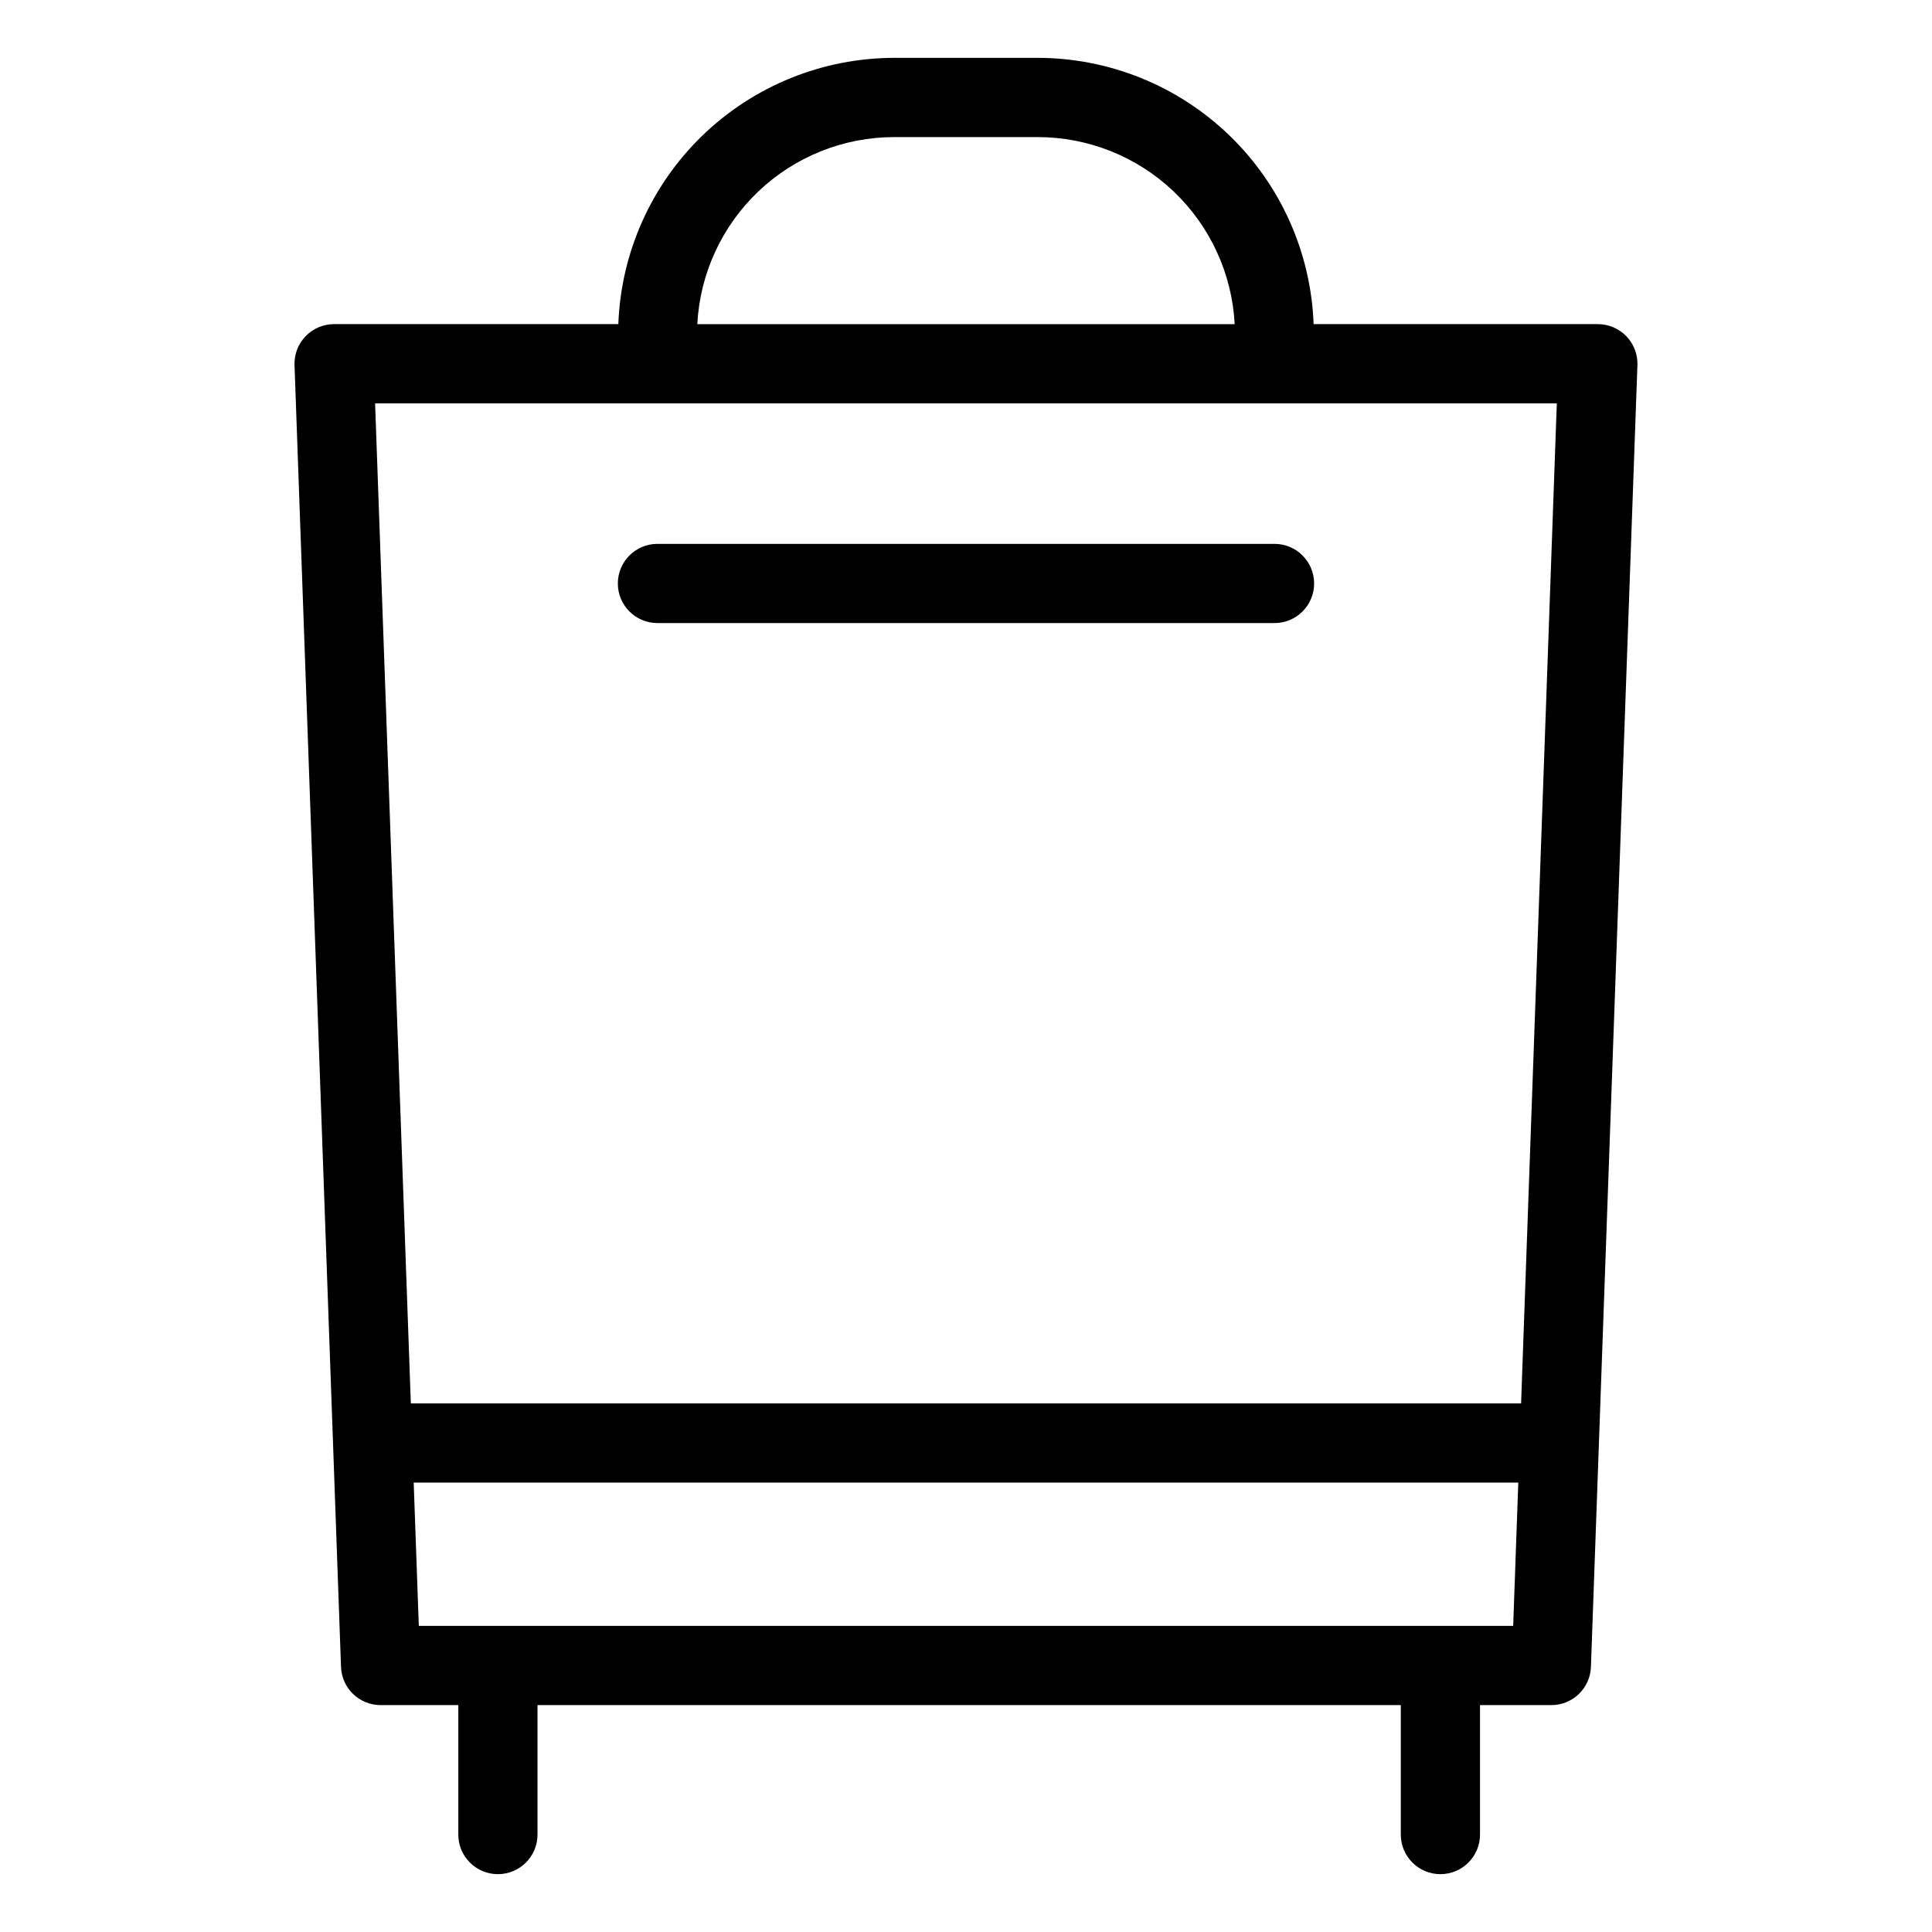
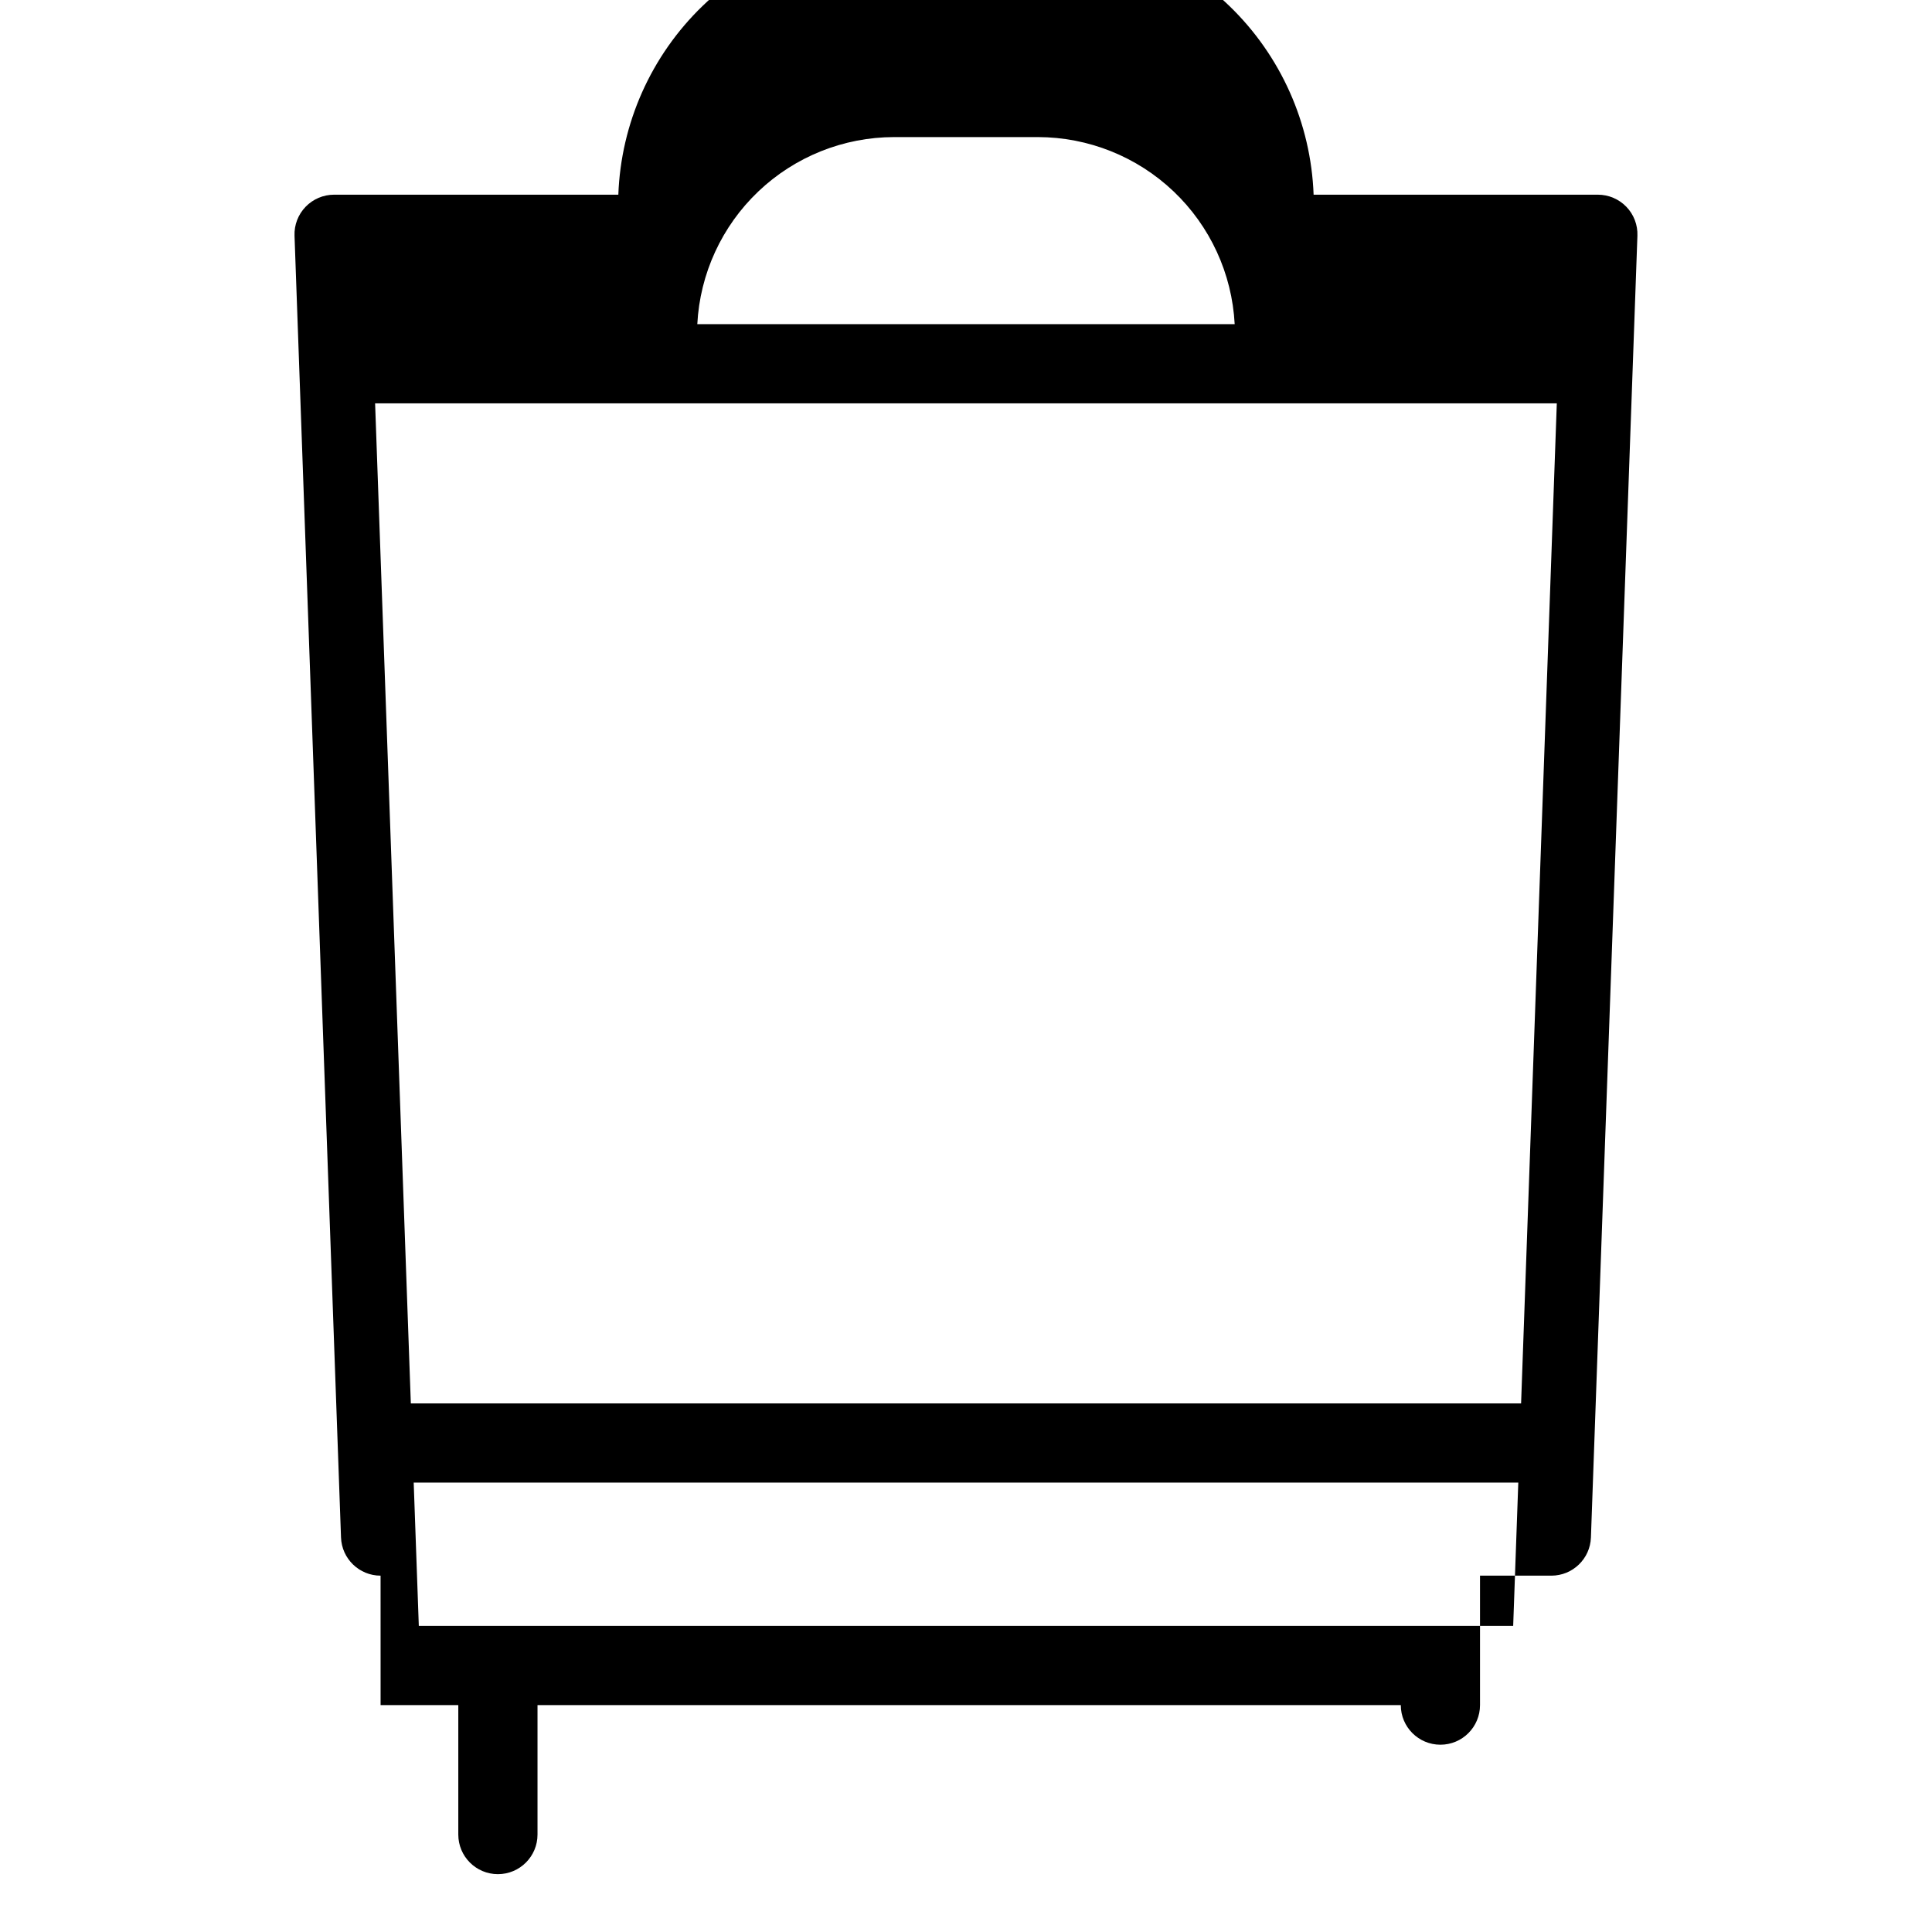
<svg xmlns="http://www.w3.org/2000/svg" fill="#000000" width="800px" height="800px" version="1.1" viewBox="144 144 512 512">
  <g>
-     <path d="m244.86 595.87h20.594v34.309-0.004c0 5.797 4.699 10.496 10.496 10.496s10.496-4.699 10.496-10.496v-34.305h228.78v34.309-0.004c0 5.797 4.699 10.496 10.496 10.496 5.797 0 10.496-4.699 10.496-10.496v-34.305h18.91c5.652 0 10.285-4.477 10.484-10.121l12.32-344.98c0.105-2.848-0.953-5.613-2.93-7.664-1.98-2.051-4.707-3.207-7.555-3.207h-75.328c-0.695-18.93-8.691-36.855-22.32-50.012-13.625-13.156-31.82-20.523-50.762-20.555h-38.09c-18.941 0.031-37.137 7.398-50.762 20.555s-21.625 31.082-22.32 50.012h-75.328c-2.848 0-5.574 1.156-7.551 3.207-1.98 2.051-3.039 4.816-2.934 7.664l12.32 344.98c0.199 5.644 4.836 10.121 10.484 10.121zm10.129-20.992-1.355-37.98h292.73l-1.355 37.98zm125.96-394.55h38.09c13.387 0.016 26.258 5.164 35.965 14.387 9.703 9.223 15.5 21.816 16.199 35.188h-142.41c0.695-13.371 6.492-25.965 16.199-35.188 9.703-9.223 22.574-14.371 35.961-14.387zm-62.719 70.566h238.34l-9.465 265.02h-294.23l-9.469-265.02z" />
-     <path d="m318.23 309.12h163.53c5.797 0 10.496-4.699 10.496-10.492 0-5.797-4.699-10.496-10.496-10.496h-163.53c-5.797 0-10.496 4.699-10.496 10.496 0 5.793 4.699 10.492 10.496 10.492z" />
+     <path d="m244.86 595.87h20.594v34.309-0.004c0 5.797 4.699 10.496 10.496 10.496s10.496-4.699 10.496-10.496v-34.305h228.78c0 5.797 4.699 10.496 10.496 10.496 5.797 0 10.496-4.699 10.496-10.496v-34.305h18.91c5.652 0 10.285-4.477 10.484-10.121l12.32-344.98c0.105-2.848-0.953-5.613-2.93-7.664-1.98-2.051-4.707-3.207-7.555-3.207h-75.328c-0.695-18.93-8.691-36.855-22.32-50.012-13.625-13.156-31.82-20.523-50.762-20.555h-38.09c-18.941 0.031-37.137 7.398-50.762 20.555s-21.625 31.082-22.32 50.012h-75.328c-2.848 0-5.574 1.156-7.551 3.207-1.98 2.051-3.039 4.816-2.934 7.664l12.32 344.98c0.199 5.644 4.836 10.121 10.484 10.121zm10.129-20.992-1.355-37.98h292.73l-1.355 37.98zm125.96-394.55h38.09c13.387 0.016 26.258 5.164 35.965 14.387 9.703 9.223 15.5 21.816 16.199 35.188h-142.41c0.695-13.371 6.492-25.965 16.199-35.188 9.703-9.223 22.574-14.371 35.961-14.387zm-62.719 70.566h238.34l-9.465 265.02h-294.23l-9.469-265.02z" />
  </g>
</svg>